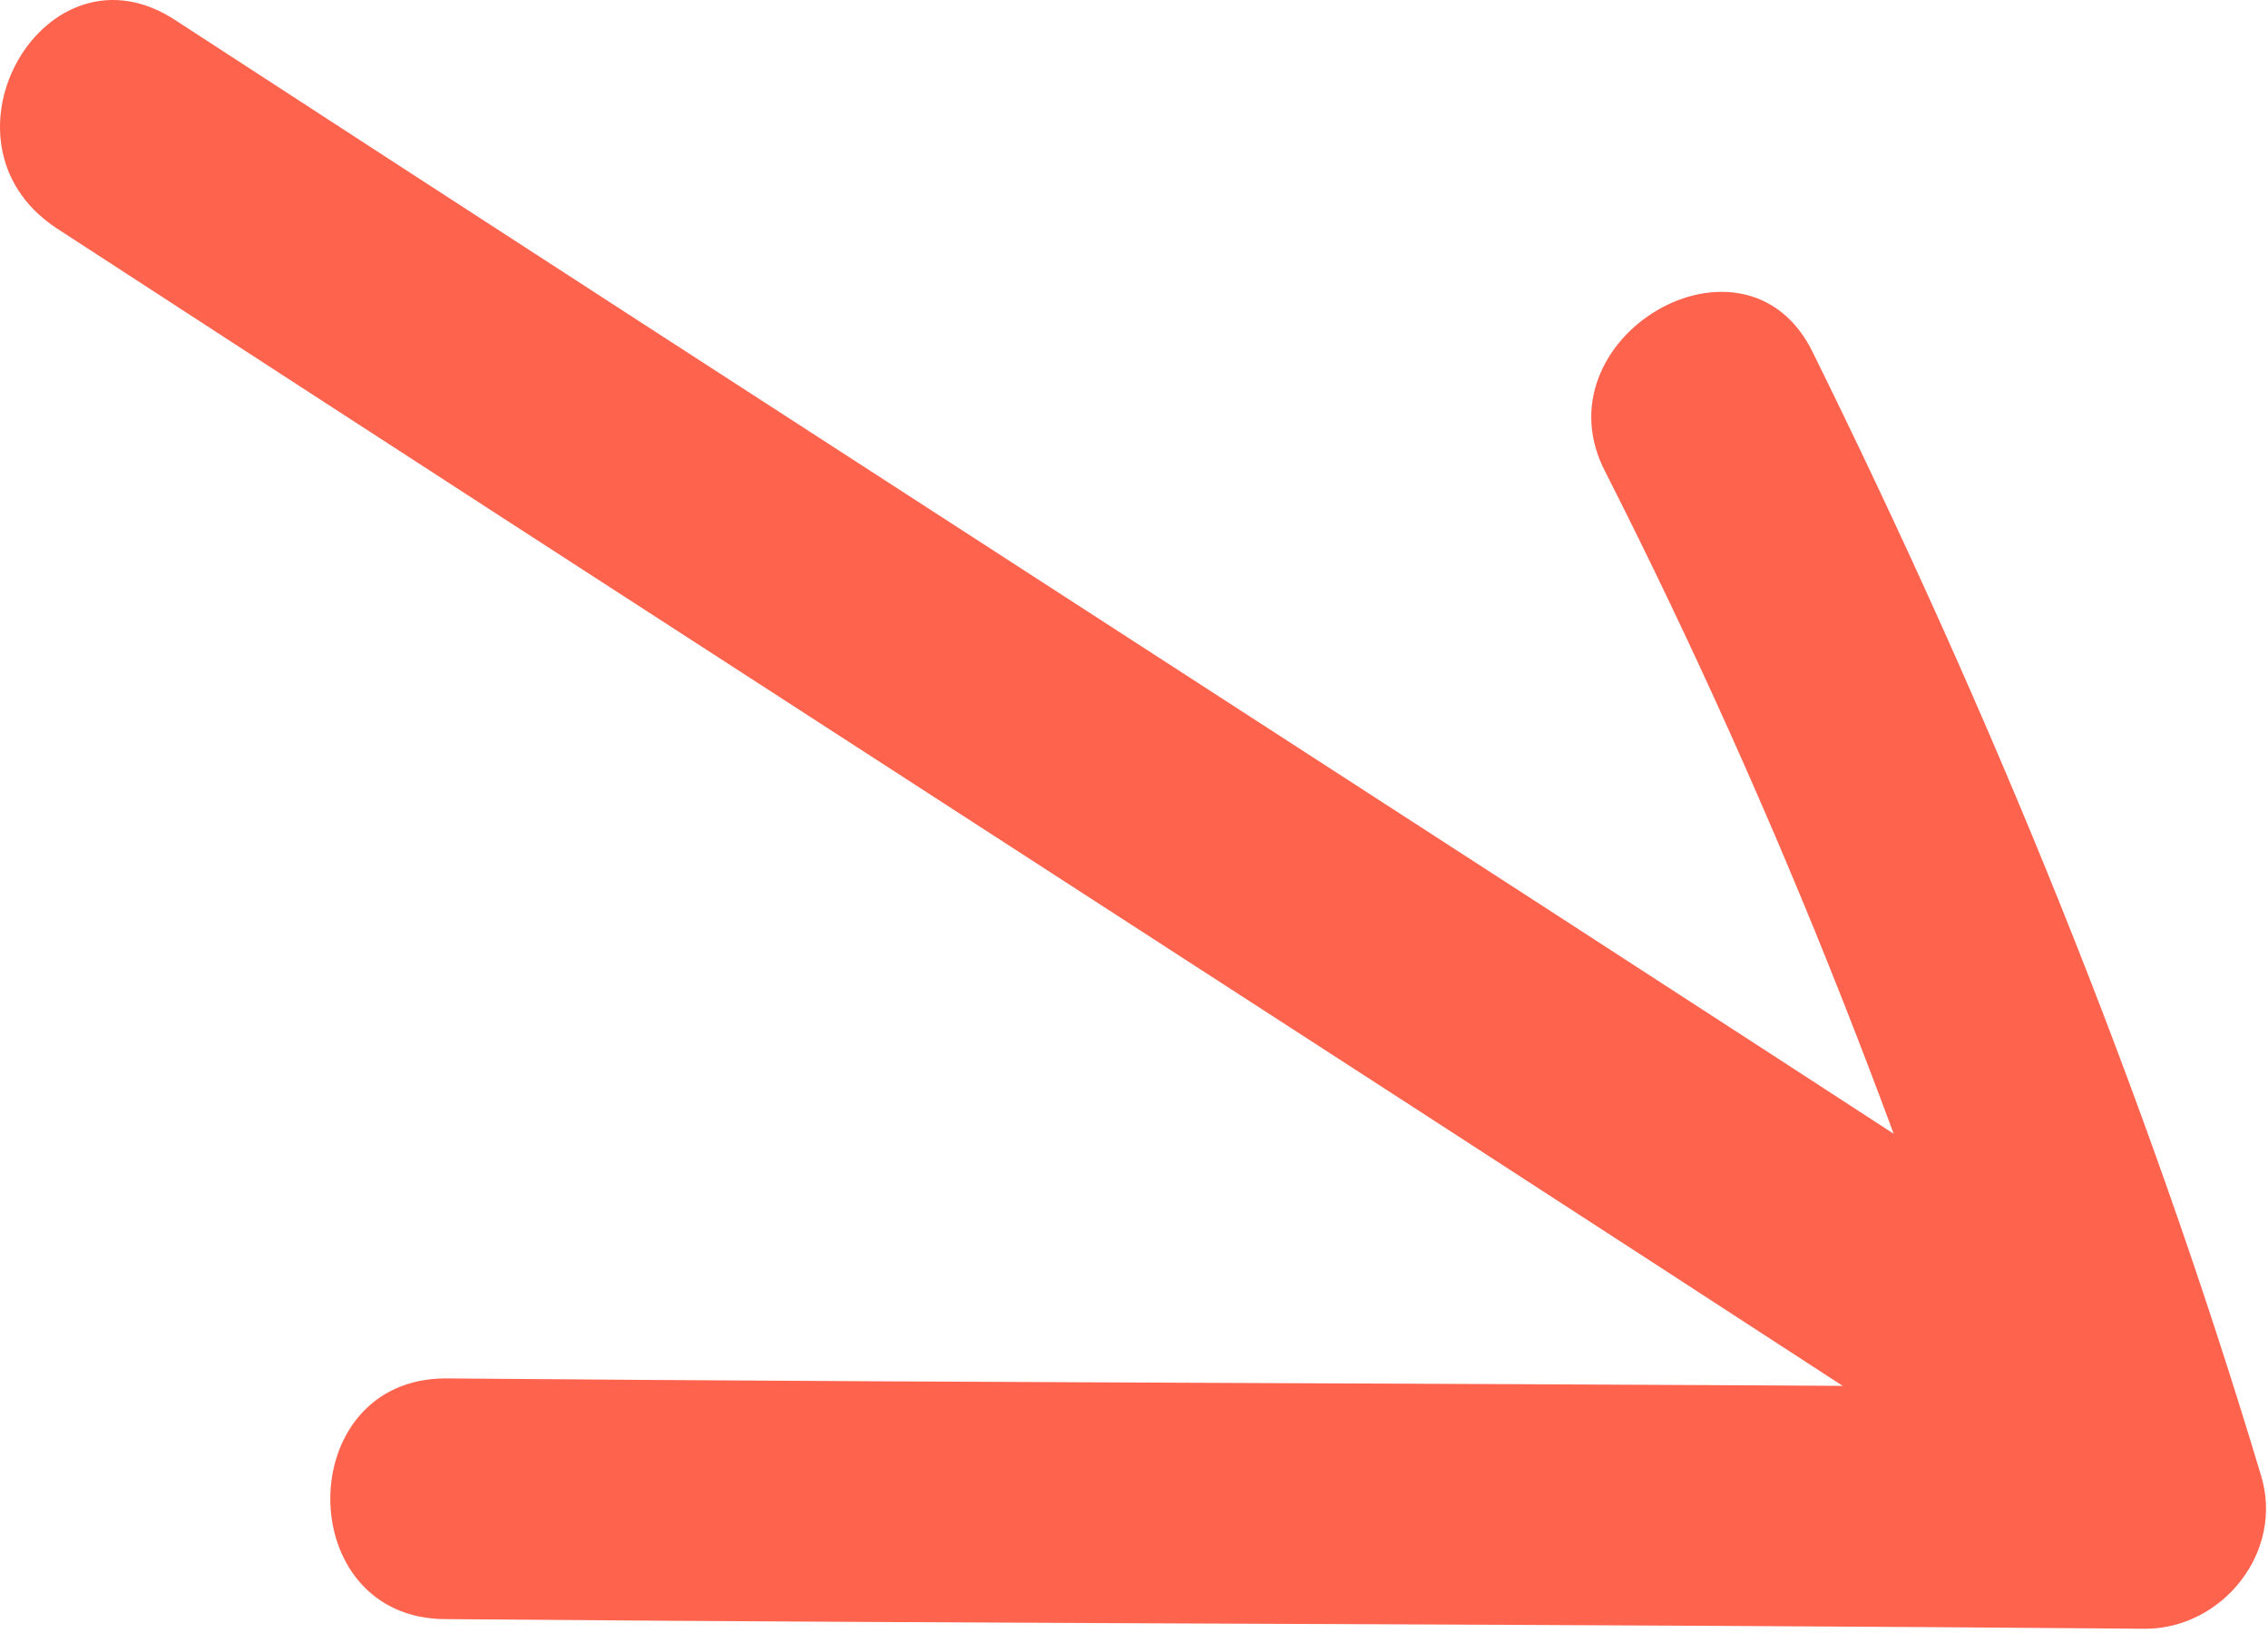
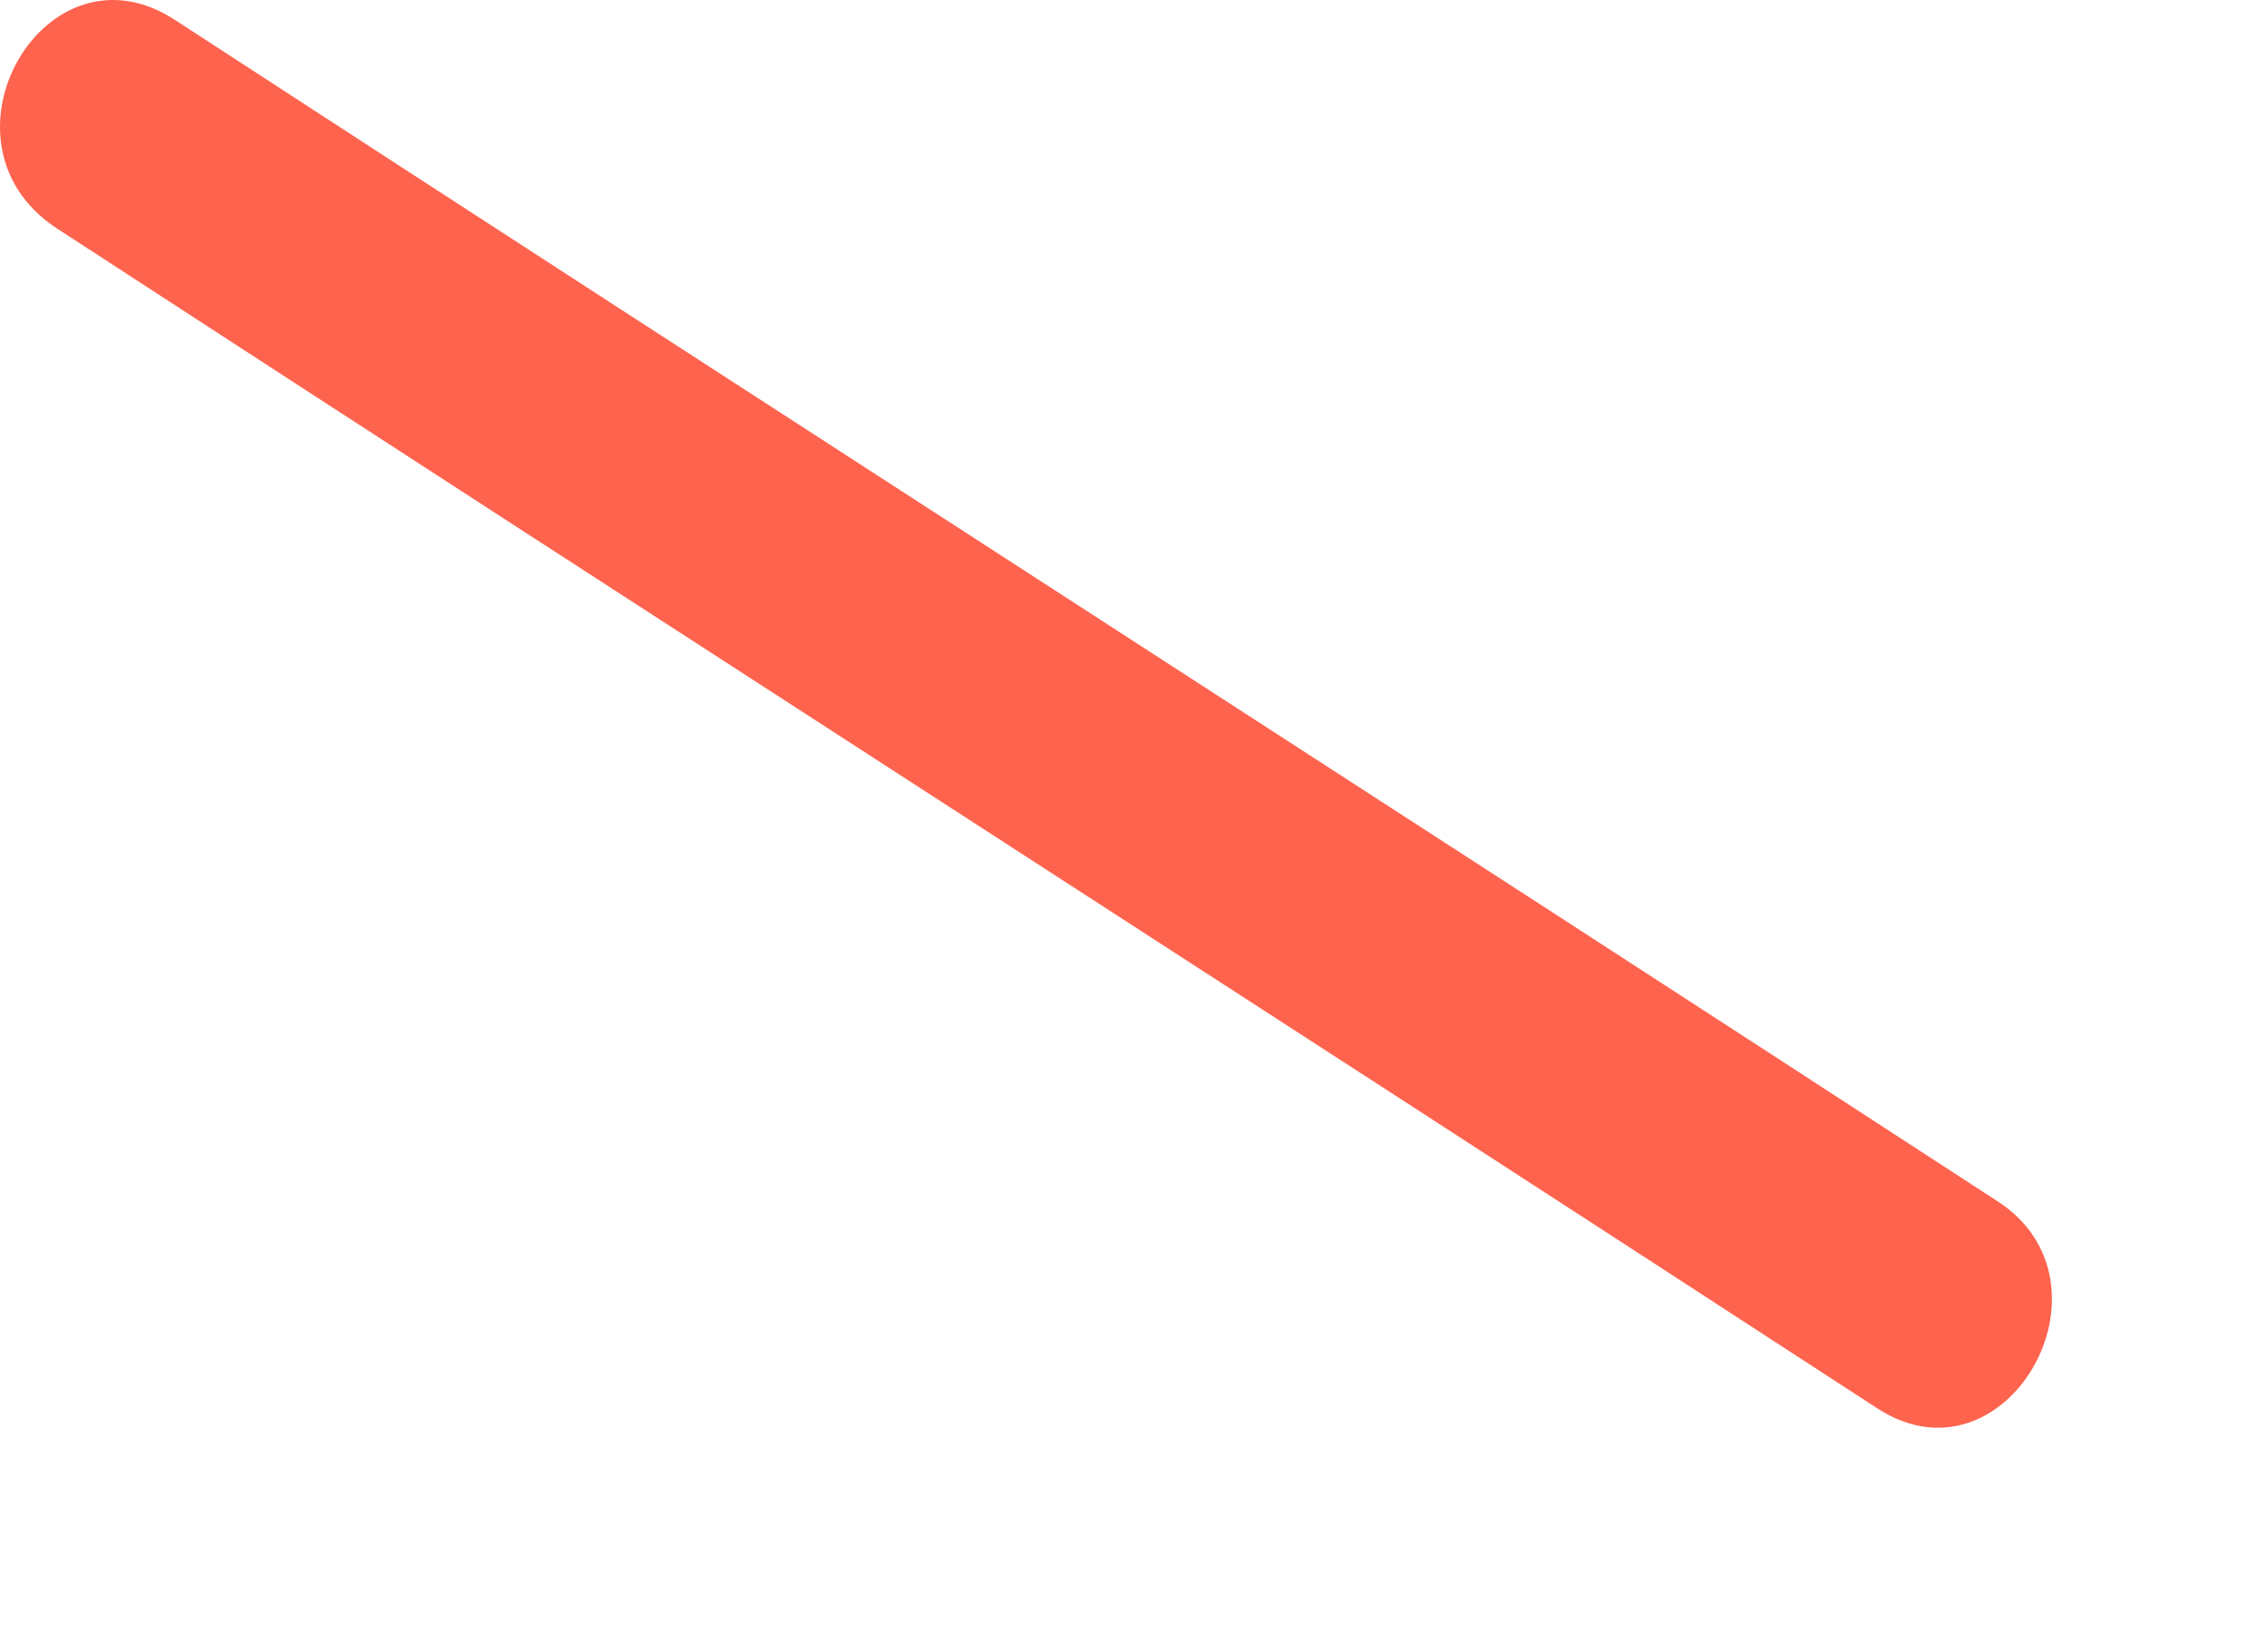
<svg xmlns="http://www.w3.org/2000/svg" width="175" height="126" viewBox="0 0 175 126" fill="none">
  <path d="M4.313 17.576C51.118 48.036 97.922 78.124 144.727 108.585C154.756 115.271 164.043 98.926 154.014 92.612C107.209 62.151 60.404 32.063 13.6 1.603C3.57 -5.084 -5.716 10.889 4.313 17.576Z" fill="#FE634E" />
-   <path d="M34.402 124.929C78.235 125.3 121.696 125.3 165.529 125.672C171.473 125.672 176.302 119.728 174.444 113.785C165.529 84.068 153.642 55.094 139.898 27.234C134.698 16.461 118.353 26.119 123.925 36.52C137.298 62.894 148.07 90.383 156.614 118.986C159.586 114.899 162.558 111.185 165.529 107.099C121.696 106.727 78.235 106.727 34.402 106.356C22.515 106.356 22.515 124.929 34.402 124.929Z" fill="#FE634E" />
</svg>